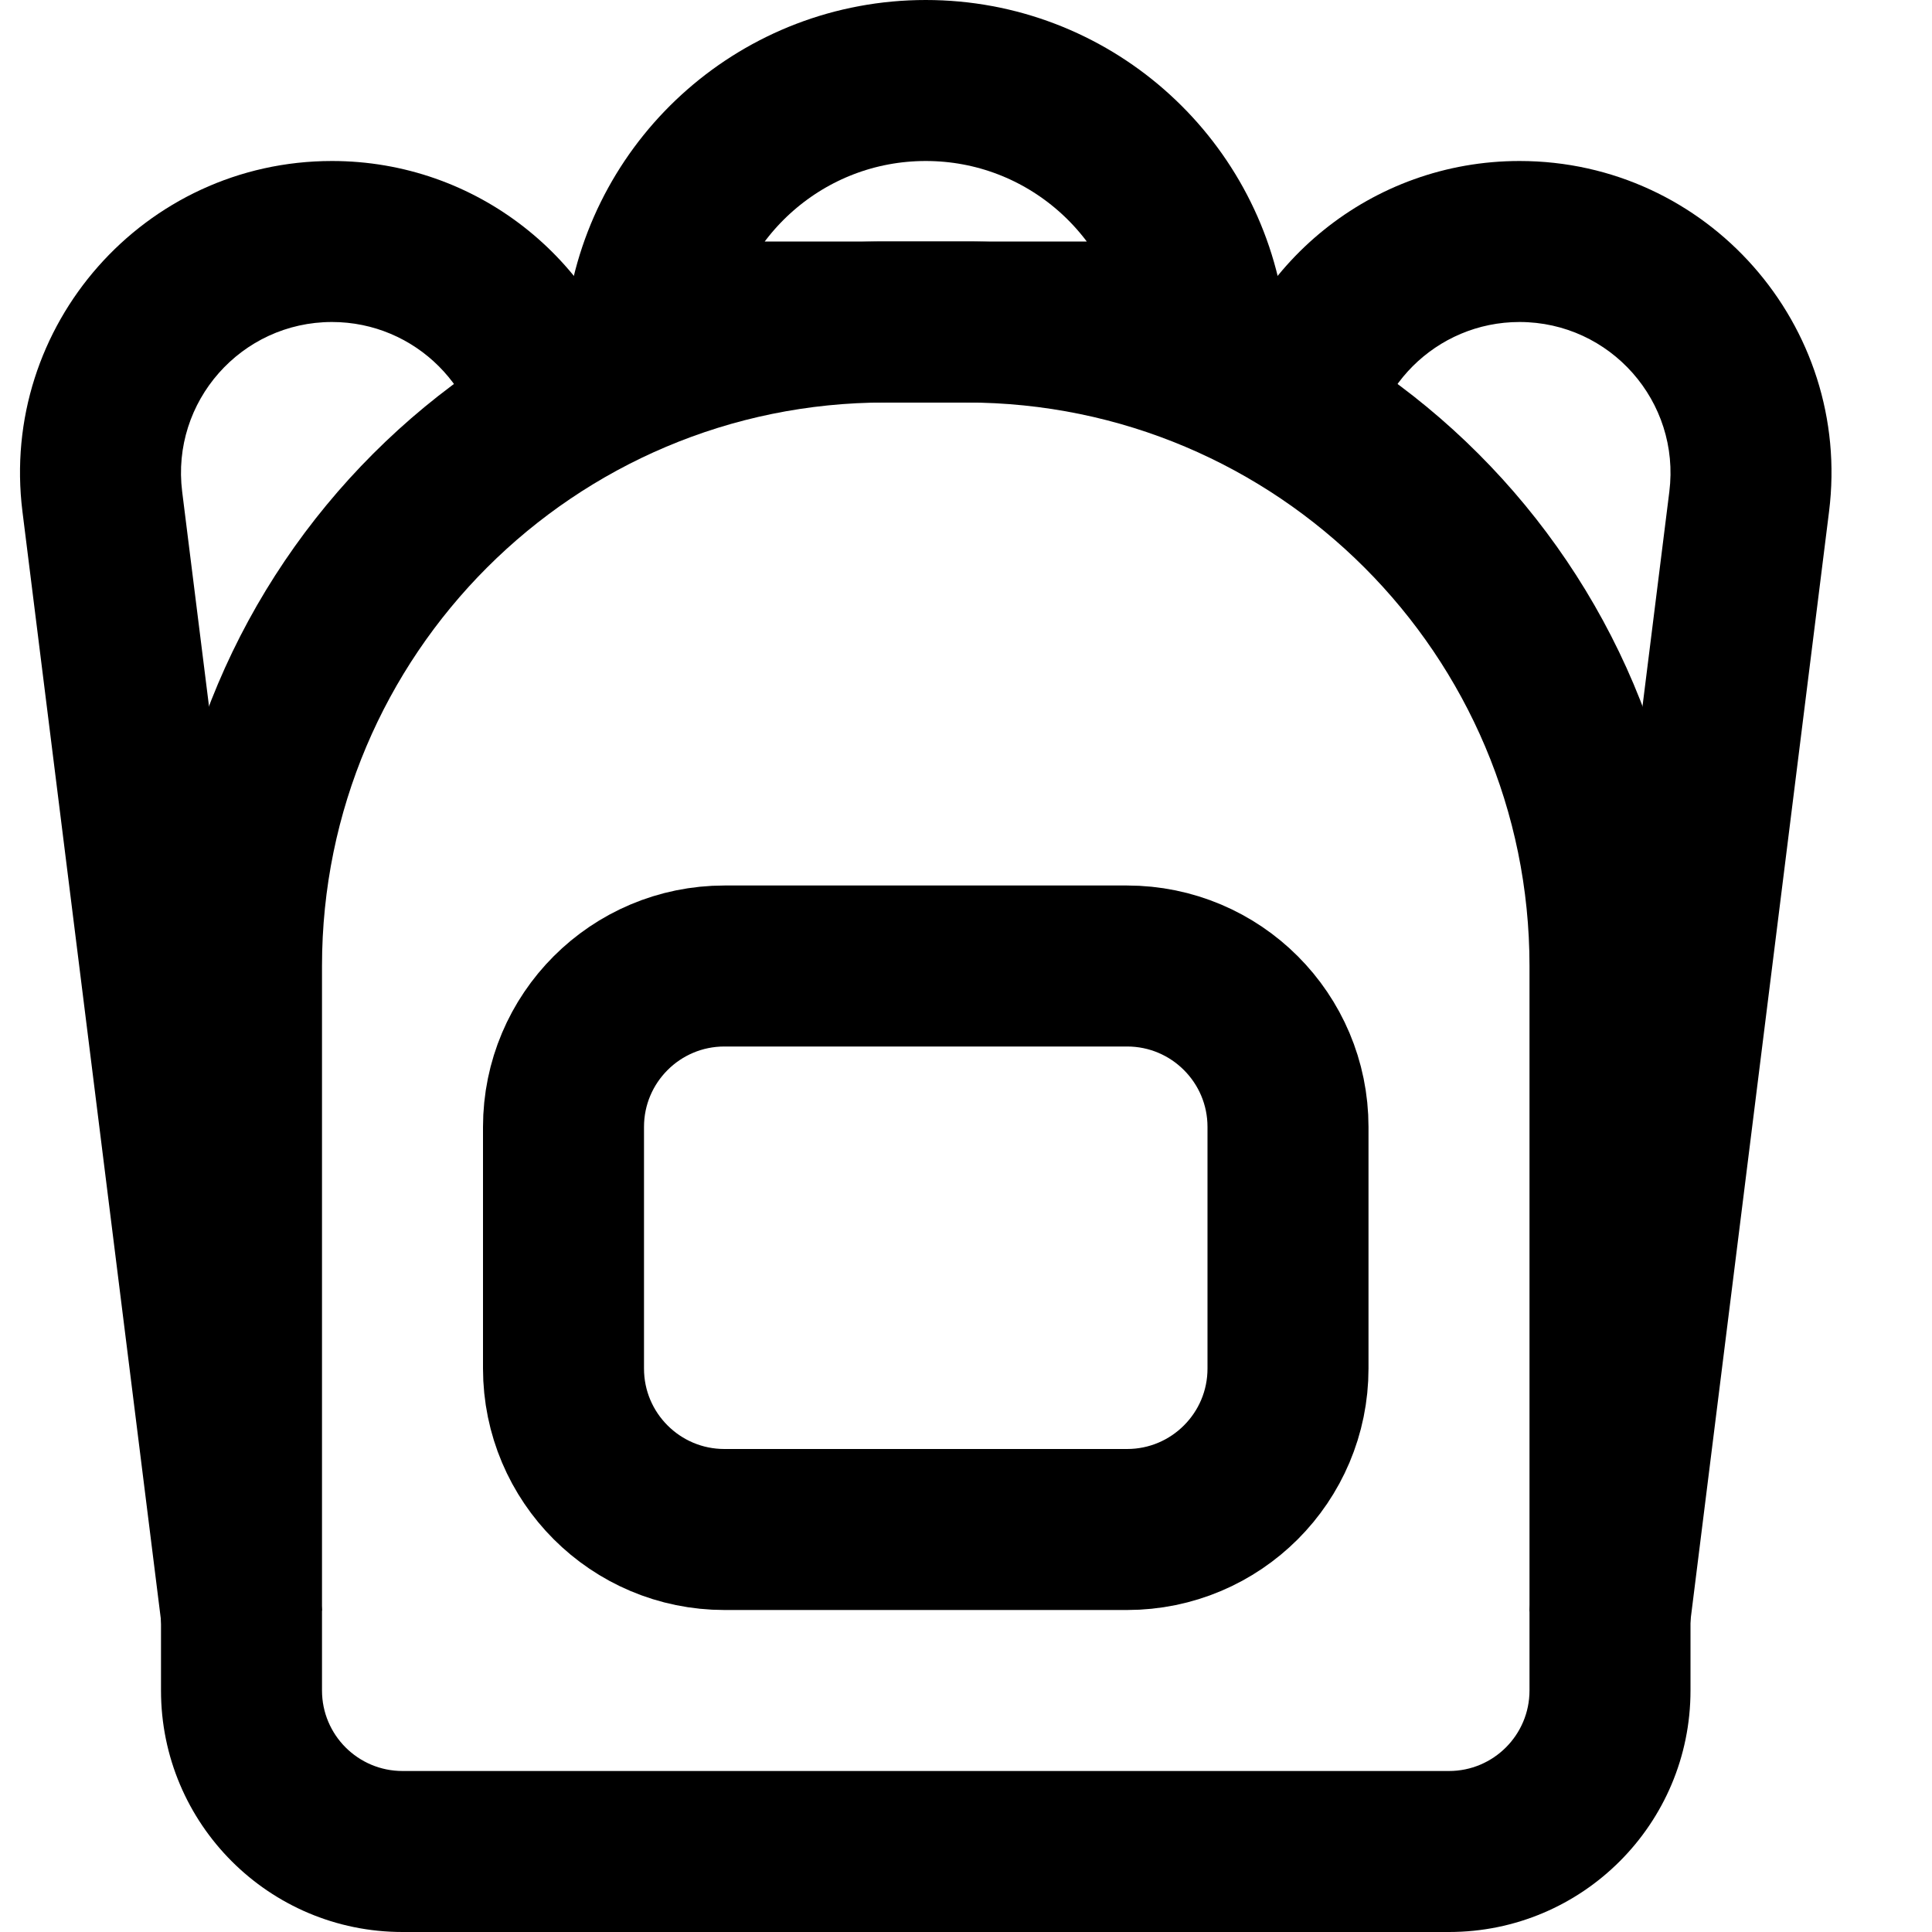
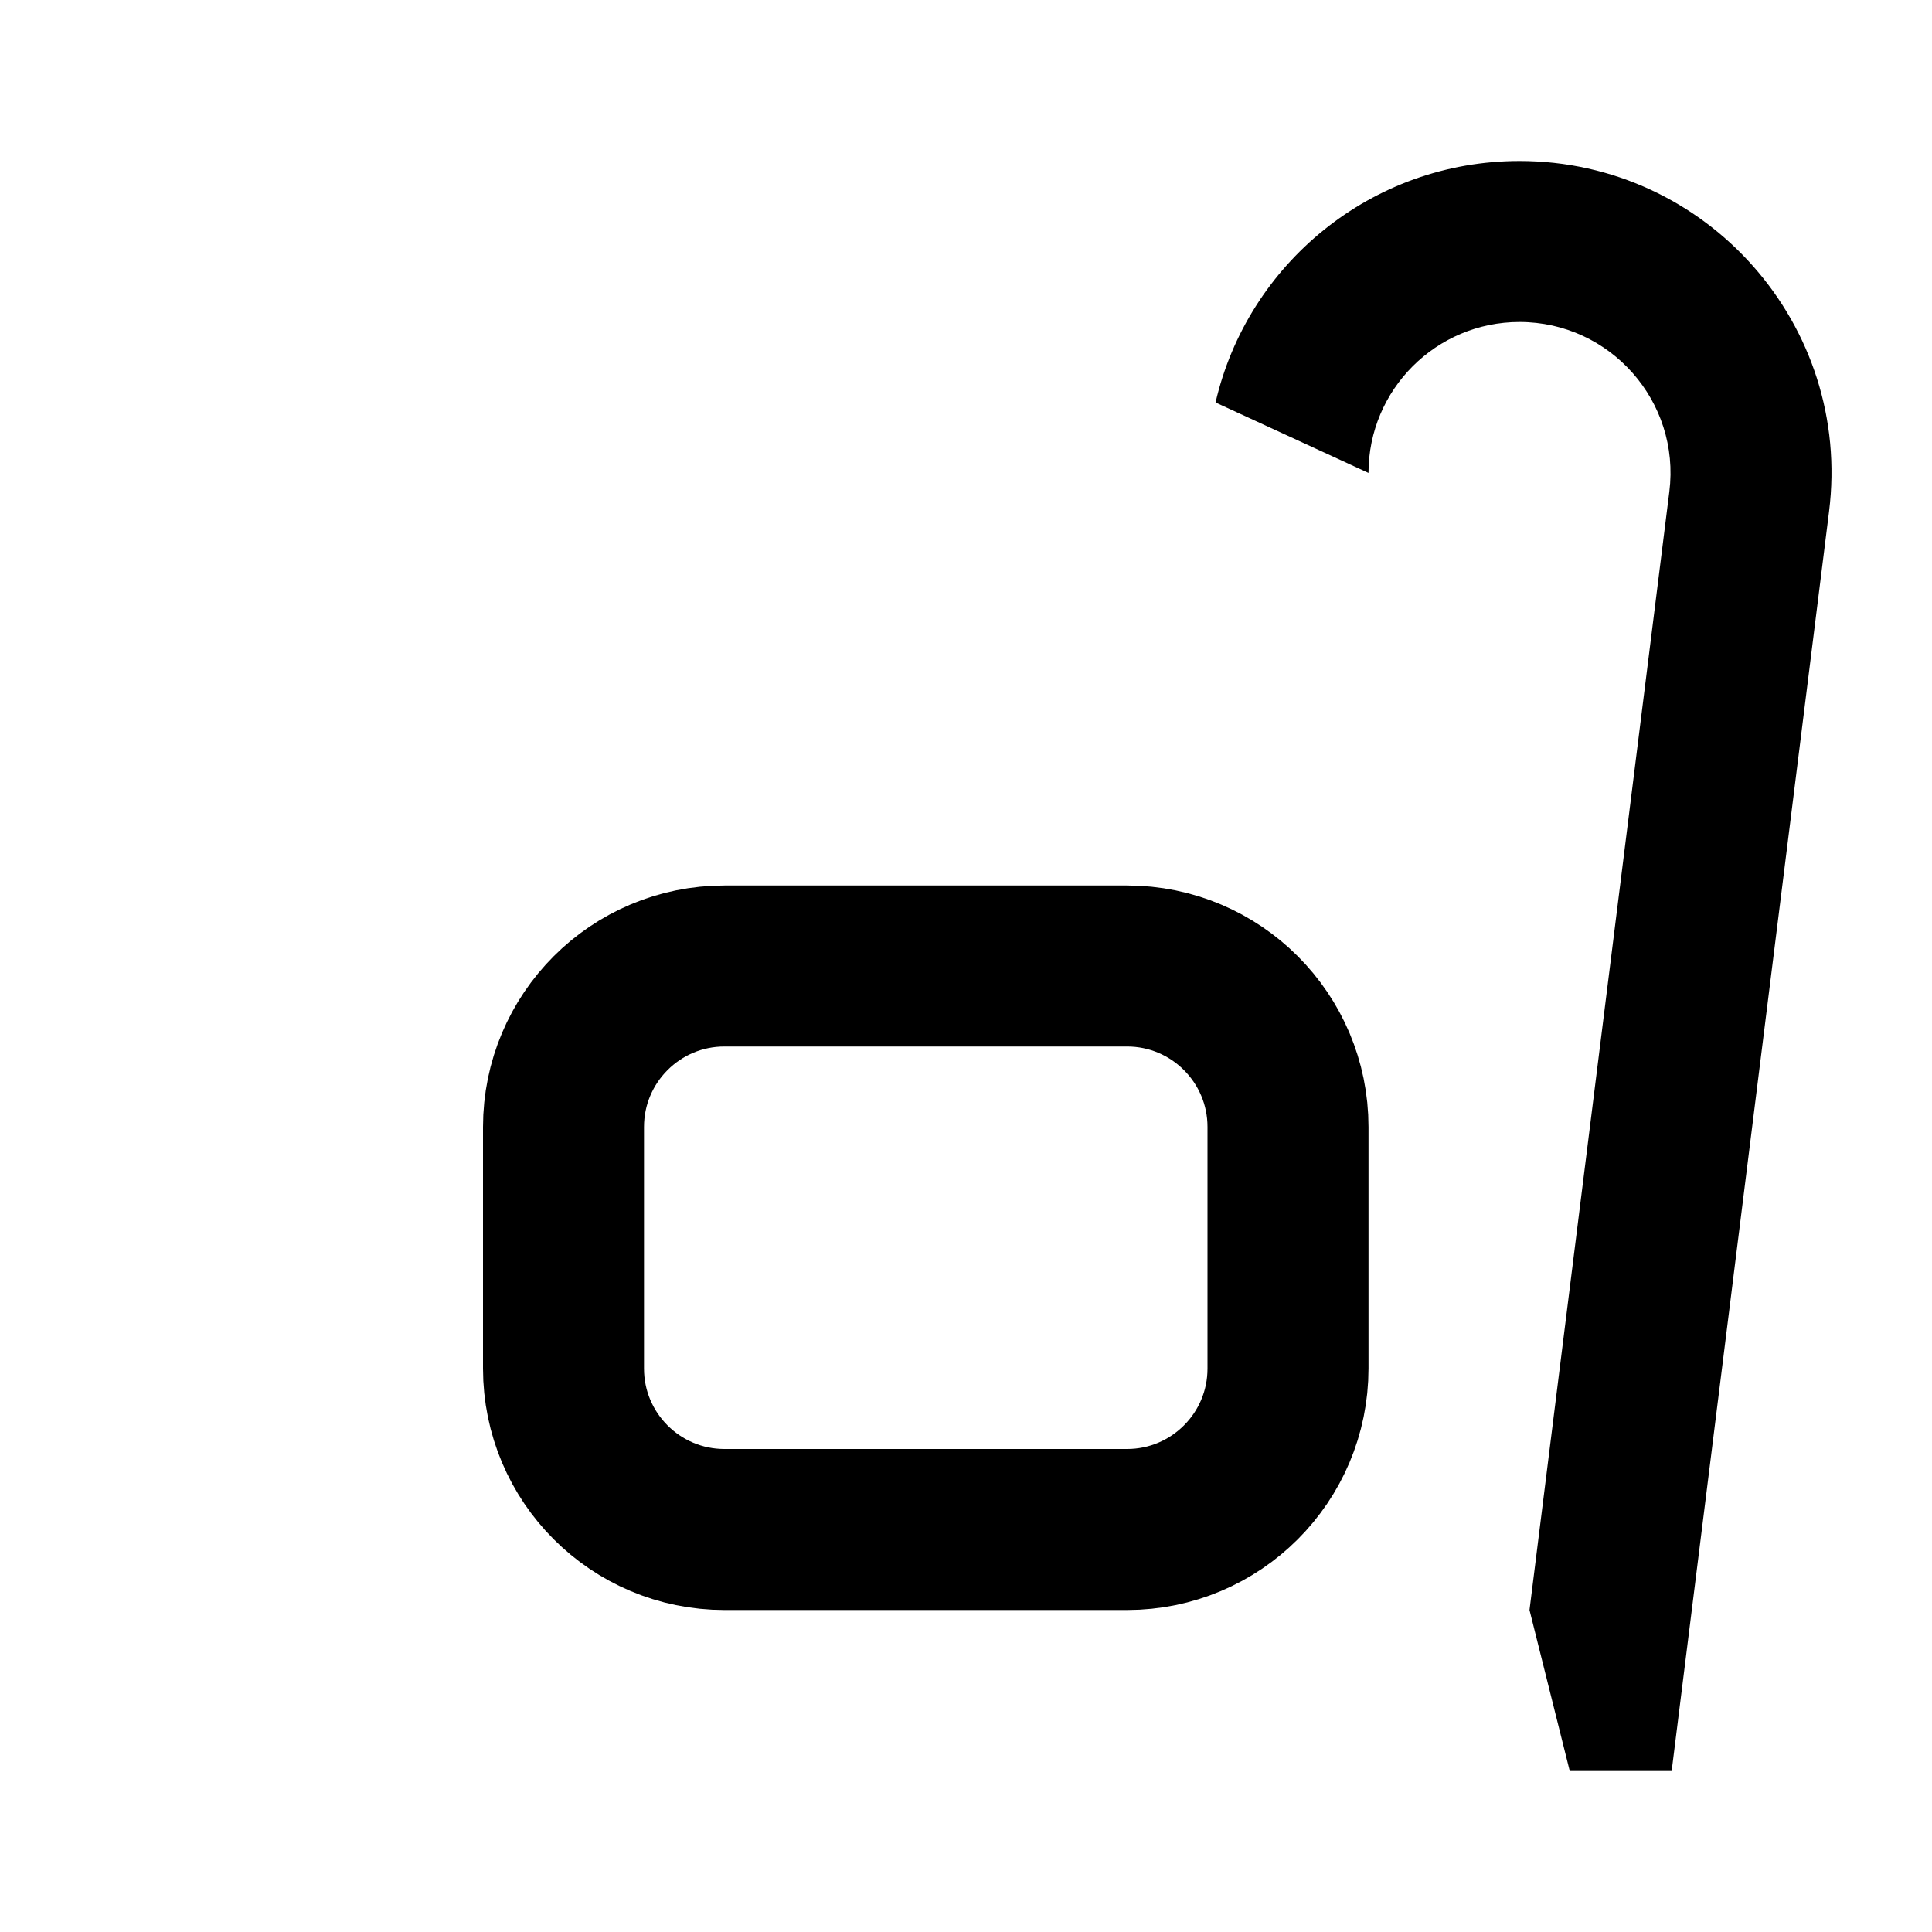
<svg xmlns="http://www.w3.org/2000/svg" width="24" height="24" viewBox="0 0 24 24" fill="none">
  <path d="M18.876 2C21.207 2 23.011 4.043 22.721 6.356L20.766 22H19.5L19 20L20.737 6.108C20.877 4.989 20.004 4 18.876 4C17.84 4 17 4.84 17 5.875L15.1 5C15.496 3.281 17.037 2 18.876 2Z" fill="black" />
-   <path d="M4.124 2C1.793 2 -0.01 4.043 0.279 6.356L2.234 22H3L4 20L2.263 6.108C2.123 4.989 2.996 4 4.124 4C5.16 4 6 4.84 6 5.875L7.87 4.876C7.429 3.22 5.919 2 4.124 2Z" fill="black" />
-   <path fill-rule="evenodd" clip-rule="evenodd" d="M11 3H12C16.971 3 21 7.029 21 12V21C21 22.657 19.657 24 18 24H5C3.343 24 2 22.657 2 21V12C2 7.029 6.029 3 11 3ZM11 5C7.134 5 4 8.134 4 12V21C4 21.552 4.448 22 5 22H18C18.552 22 19 21.552 19 21V12C19 8.134 15.866 5 12 5H11Z" fill="black" />
  <path d="M9 12C7.895 12 7 12.895 7 14V17C7 18.105 7.895 19 9 19H14C15.105 19 16 18.105 16 17V14C16 12.895 15.105 12 14 12H9Z" stroke="black" stroke-width="2" />
-   <path d="M8.035 4C8.278 2.304 9.737 1 11.5 1C13.263 1 14.722 2.304 14.965 4H8.035Z" stroke="black" stroke-width="2" />
</svg>